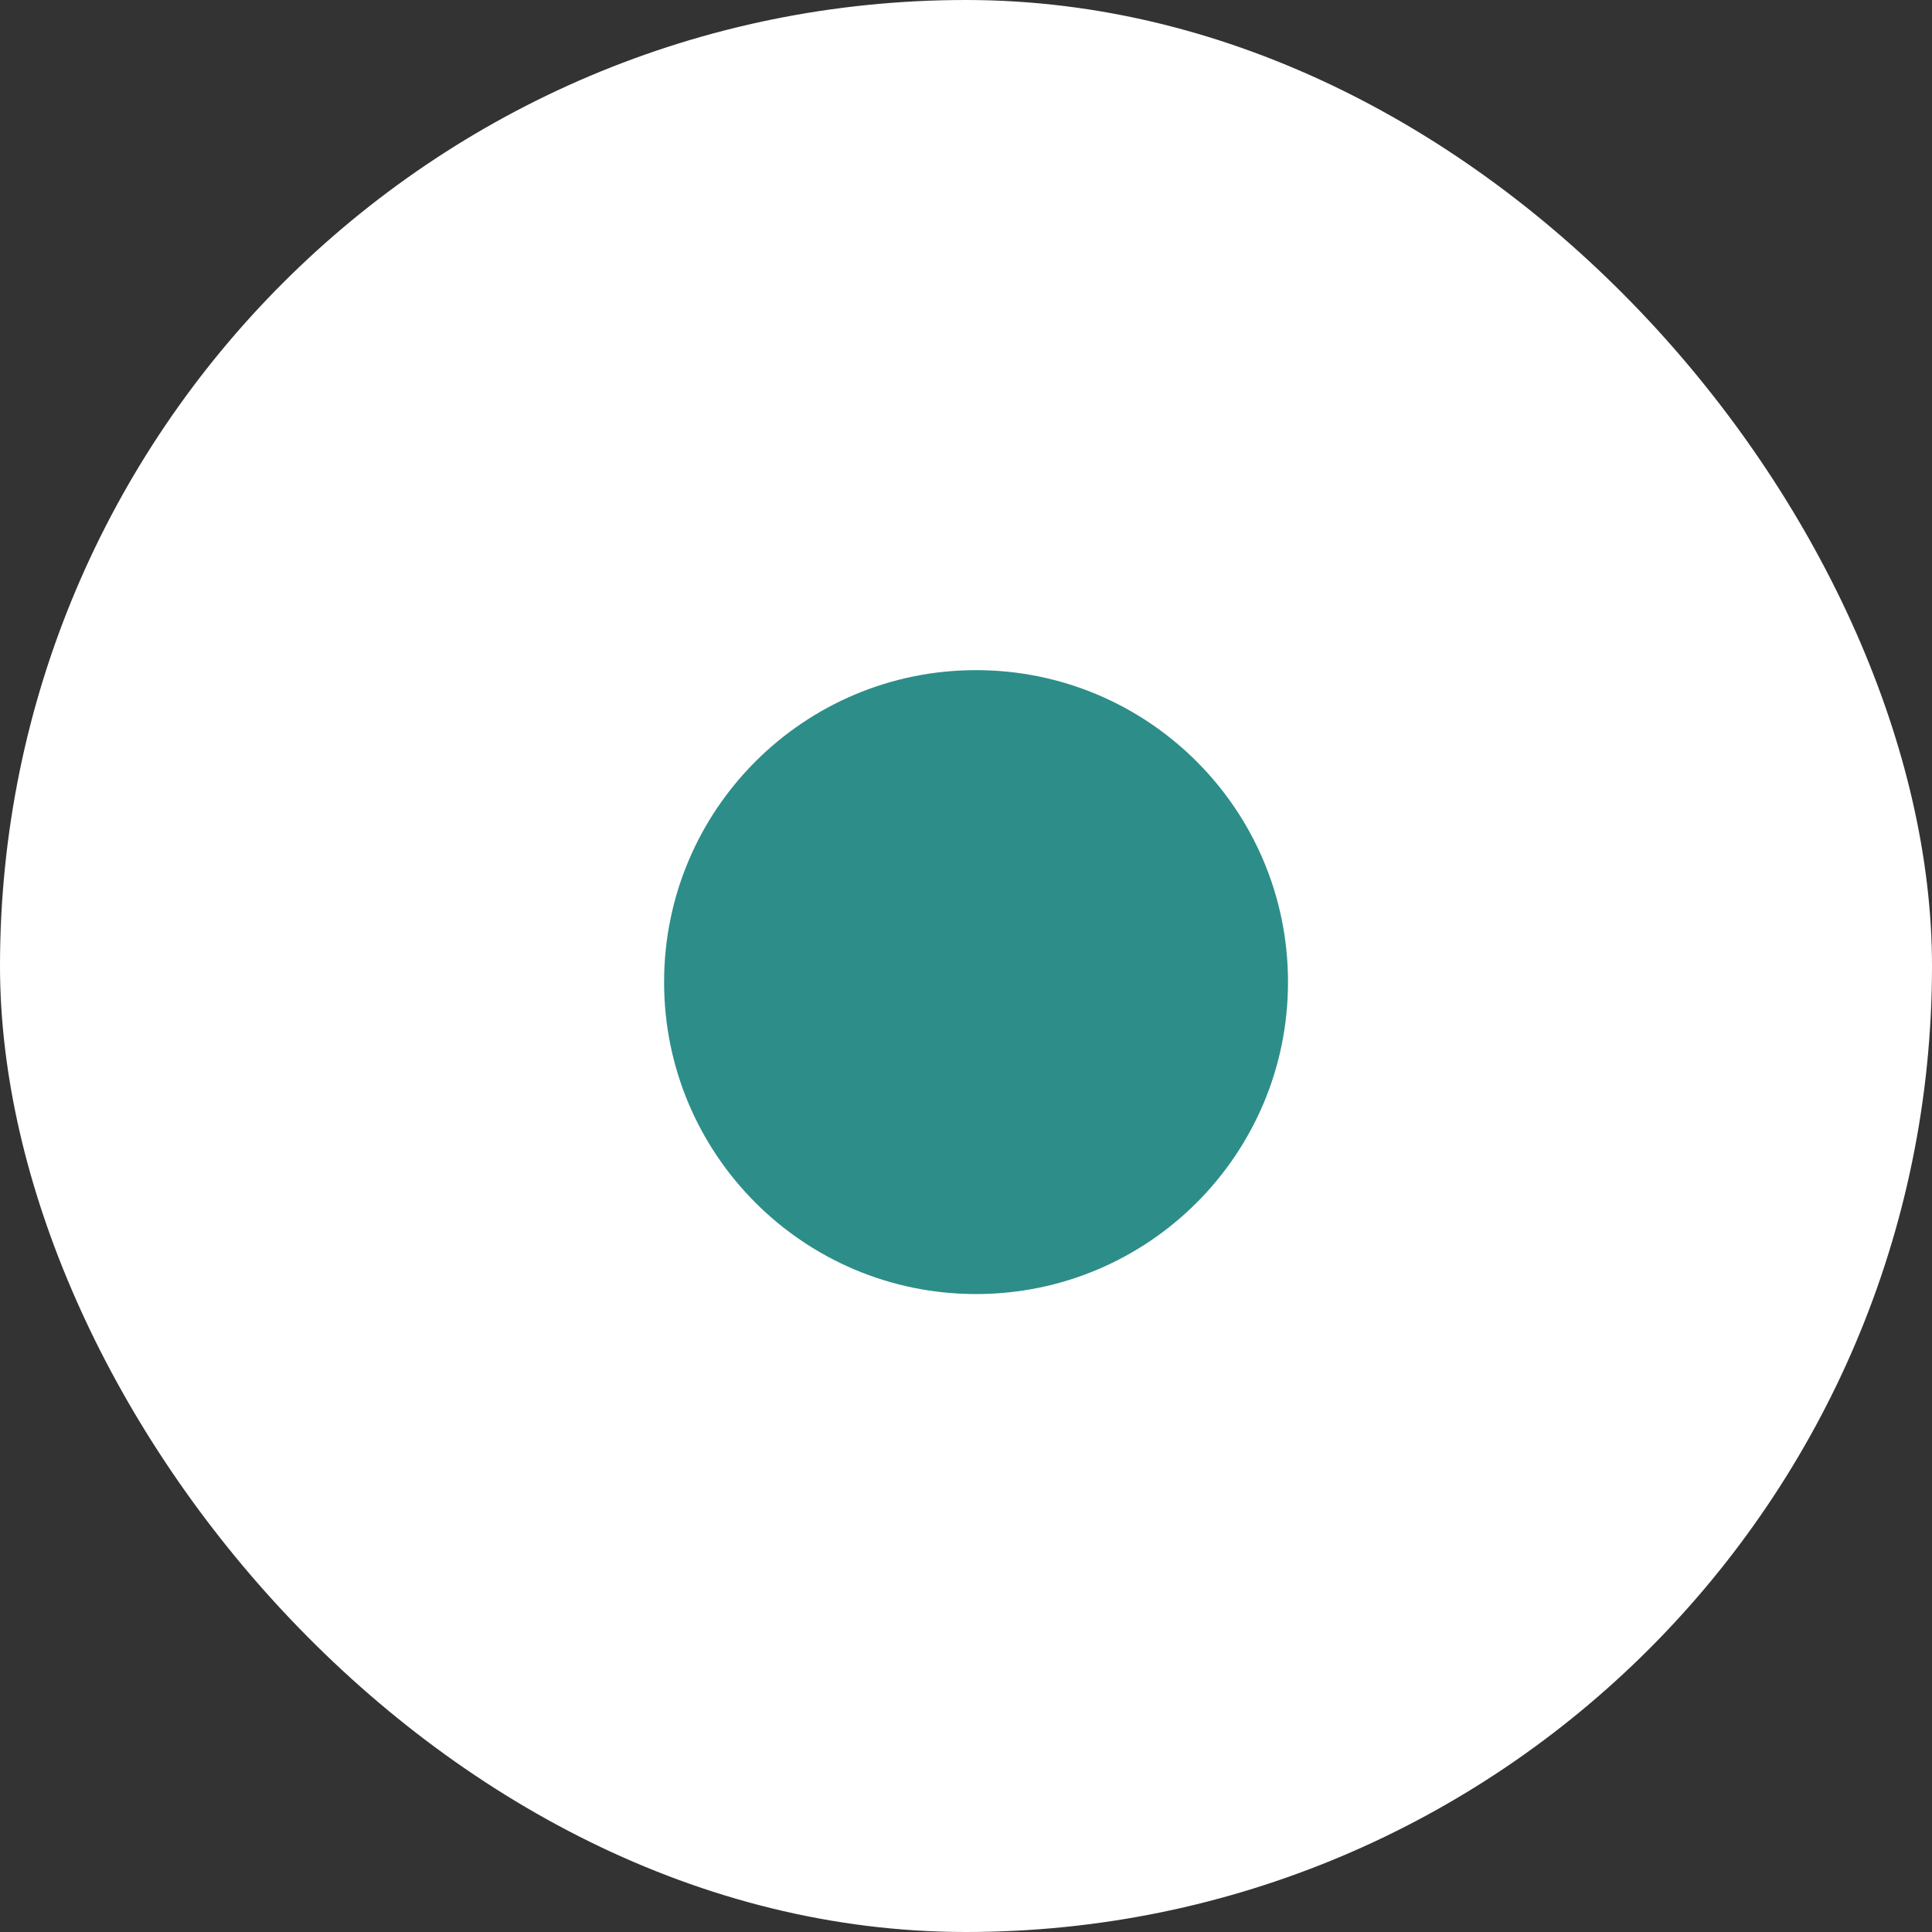
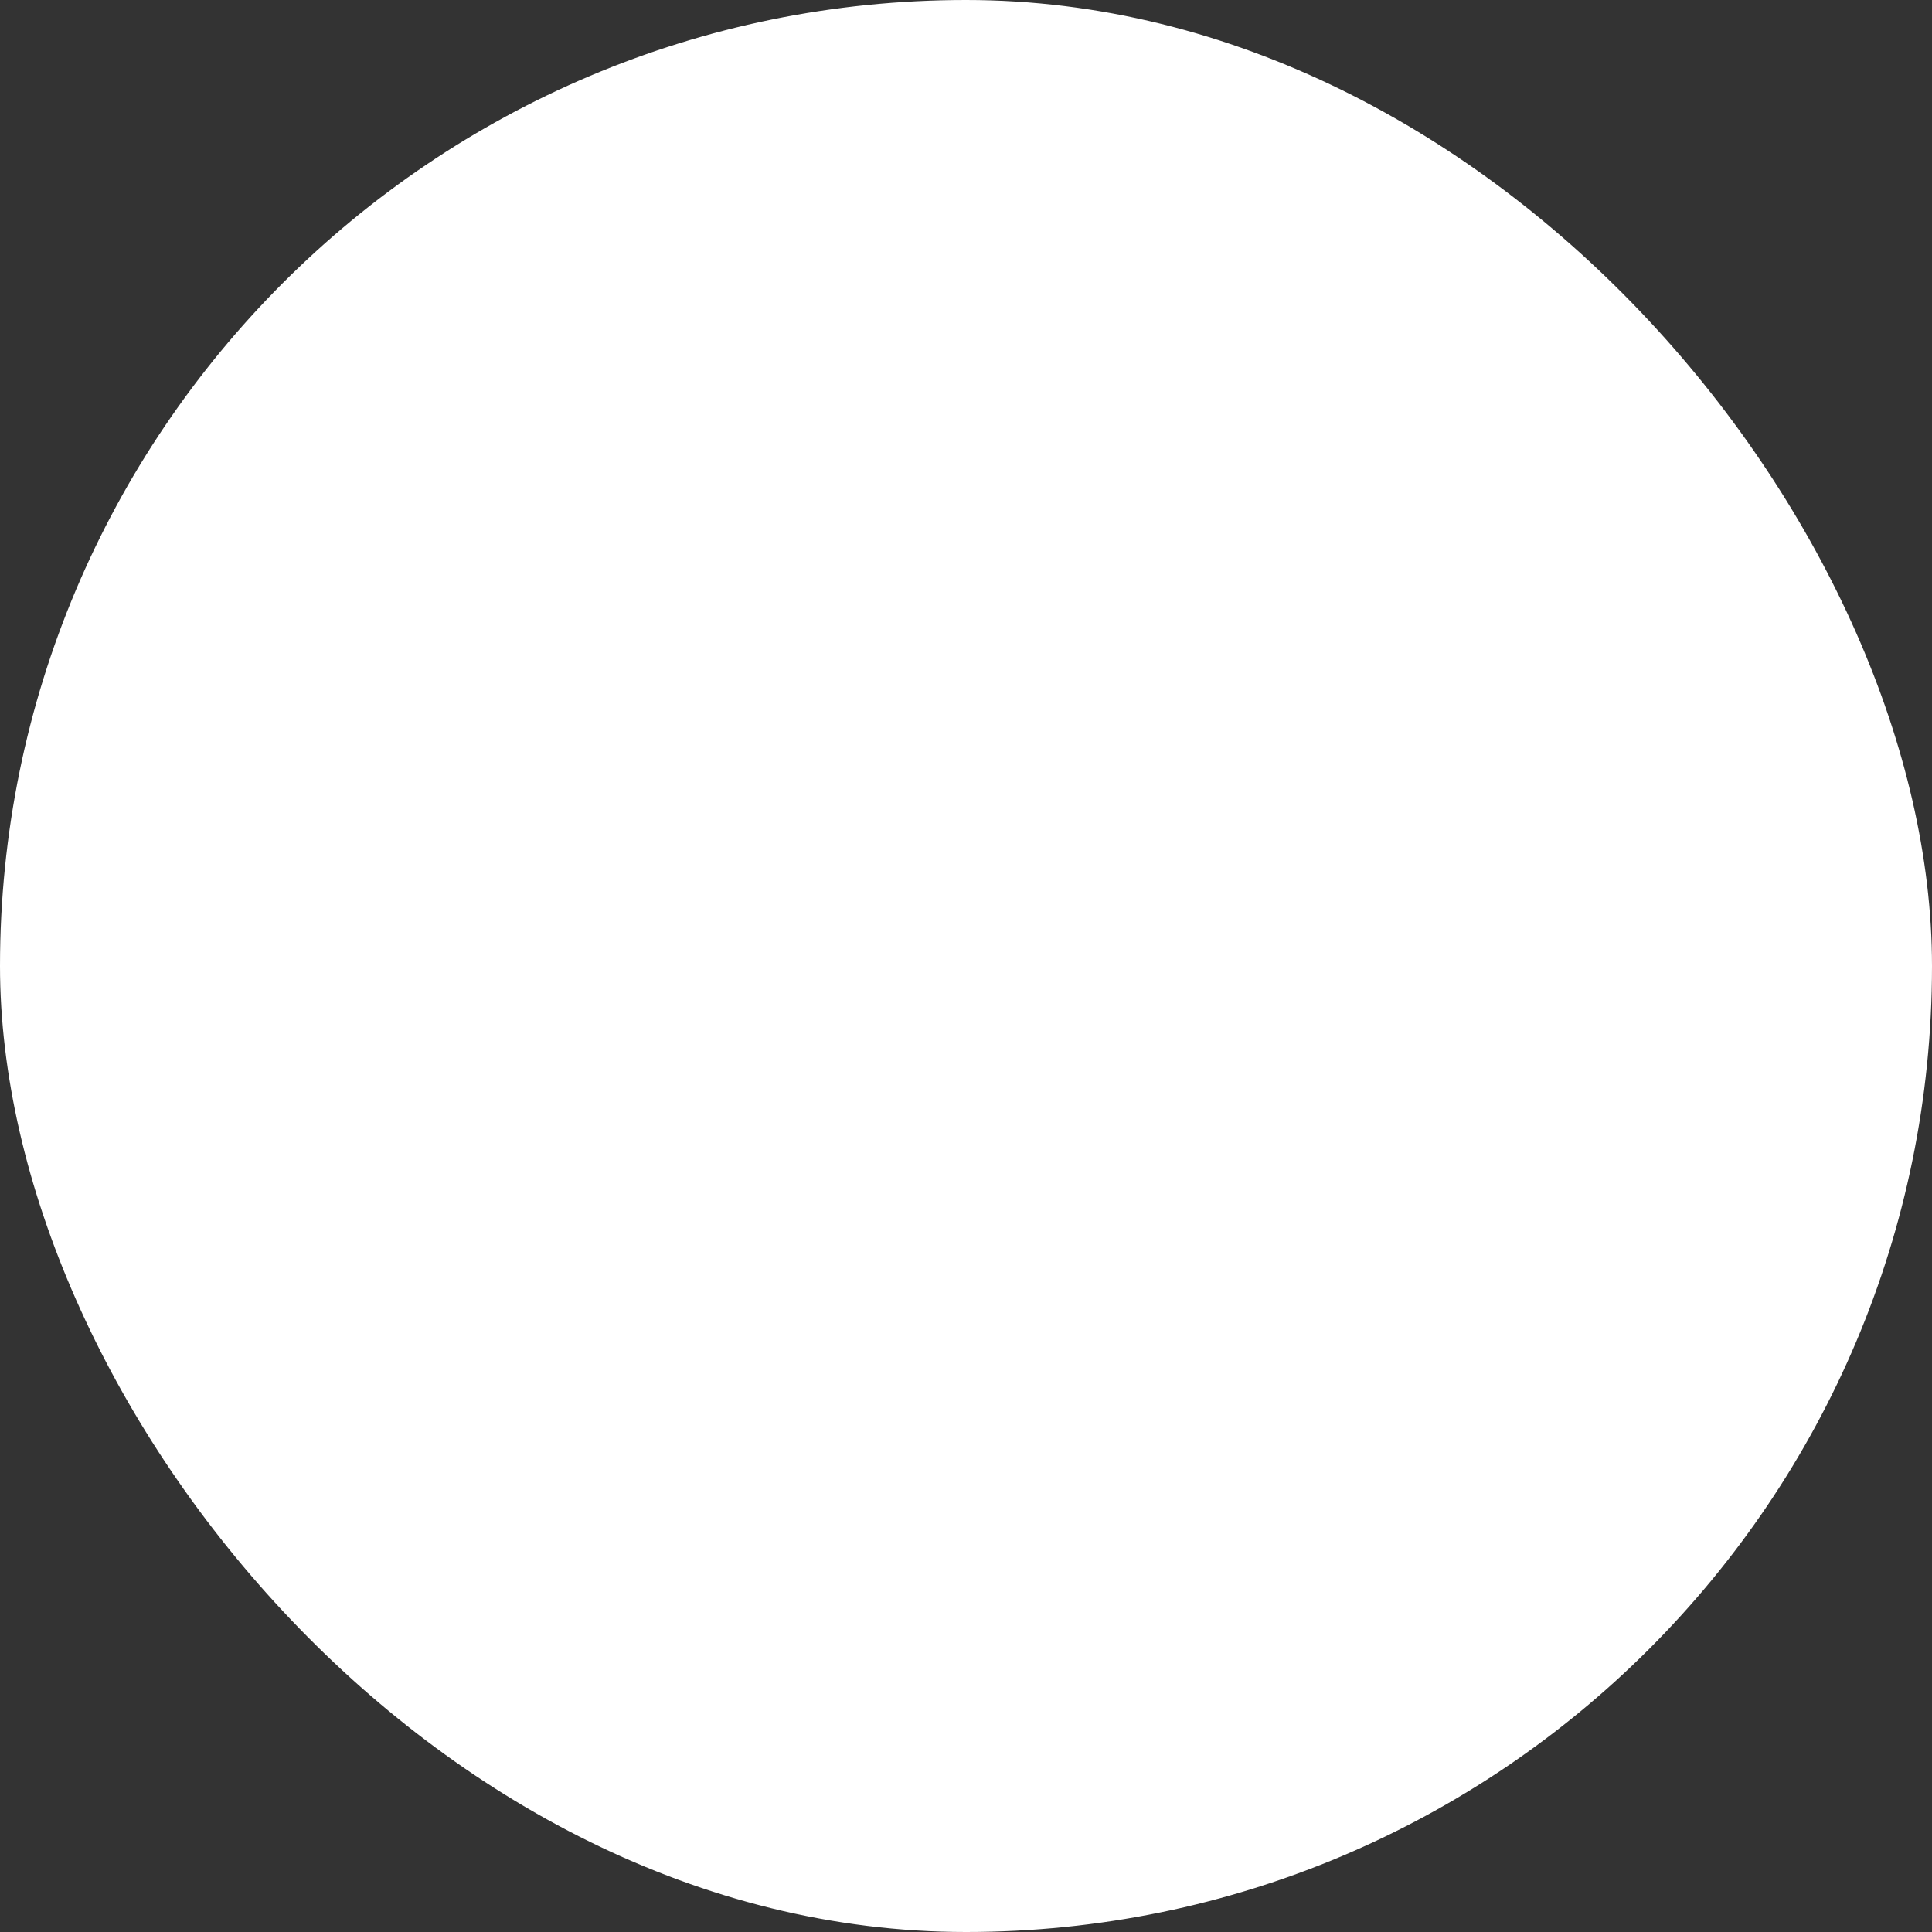
<svg xmlns="http://www.w3.org/2000/svg" width="30" height="30" viewBox="0 0 30 30" fill="none">
  <rect x="0" y="0" width="30" height="30" fill="#333333" stroke="none" />
  <rect width="30" height="30" rx="15" fill="white" />
-   <path d="M15.156 10.406C17.832 10.406 20 12.574 20 15.25C20 17.926 17.832 20.094 15.156 20.094C12.48 20.094 10.312 17.926 10.312 15.25C10.312 12.574 12.48 10.406 15.156 10.406Z" fill="#2D8D89" />
</svg>